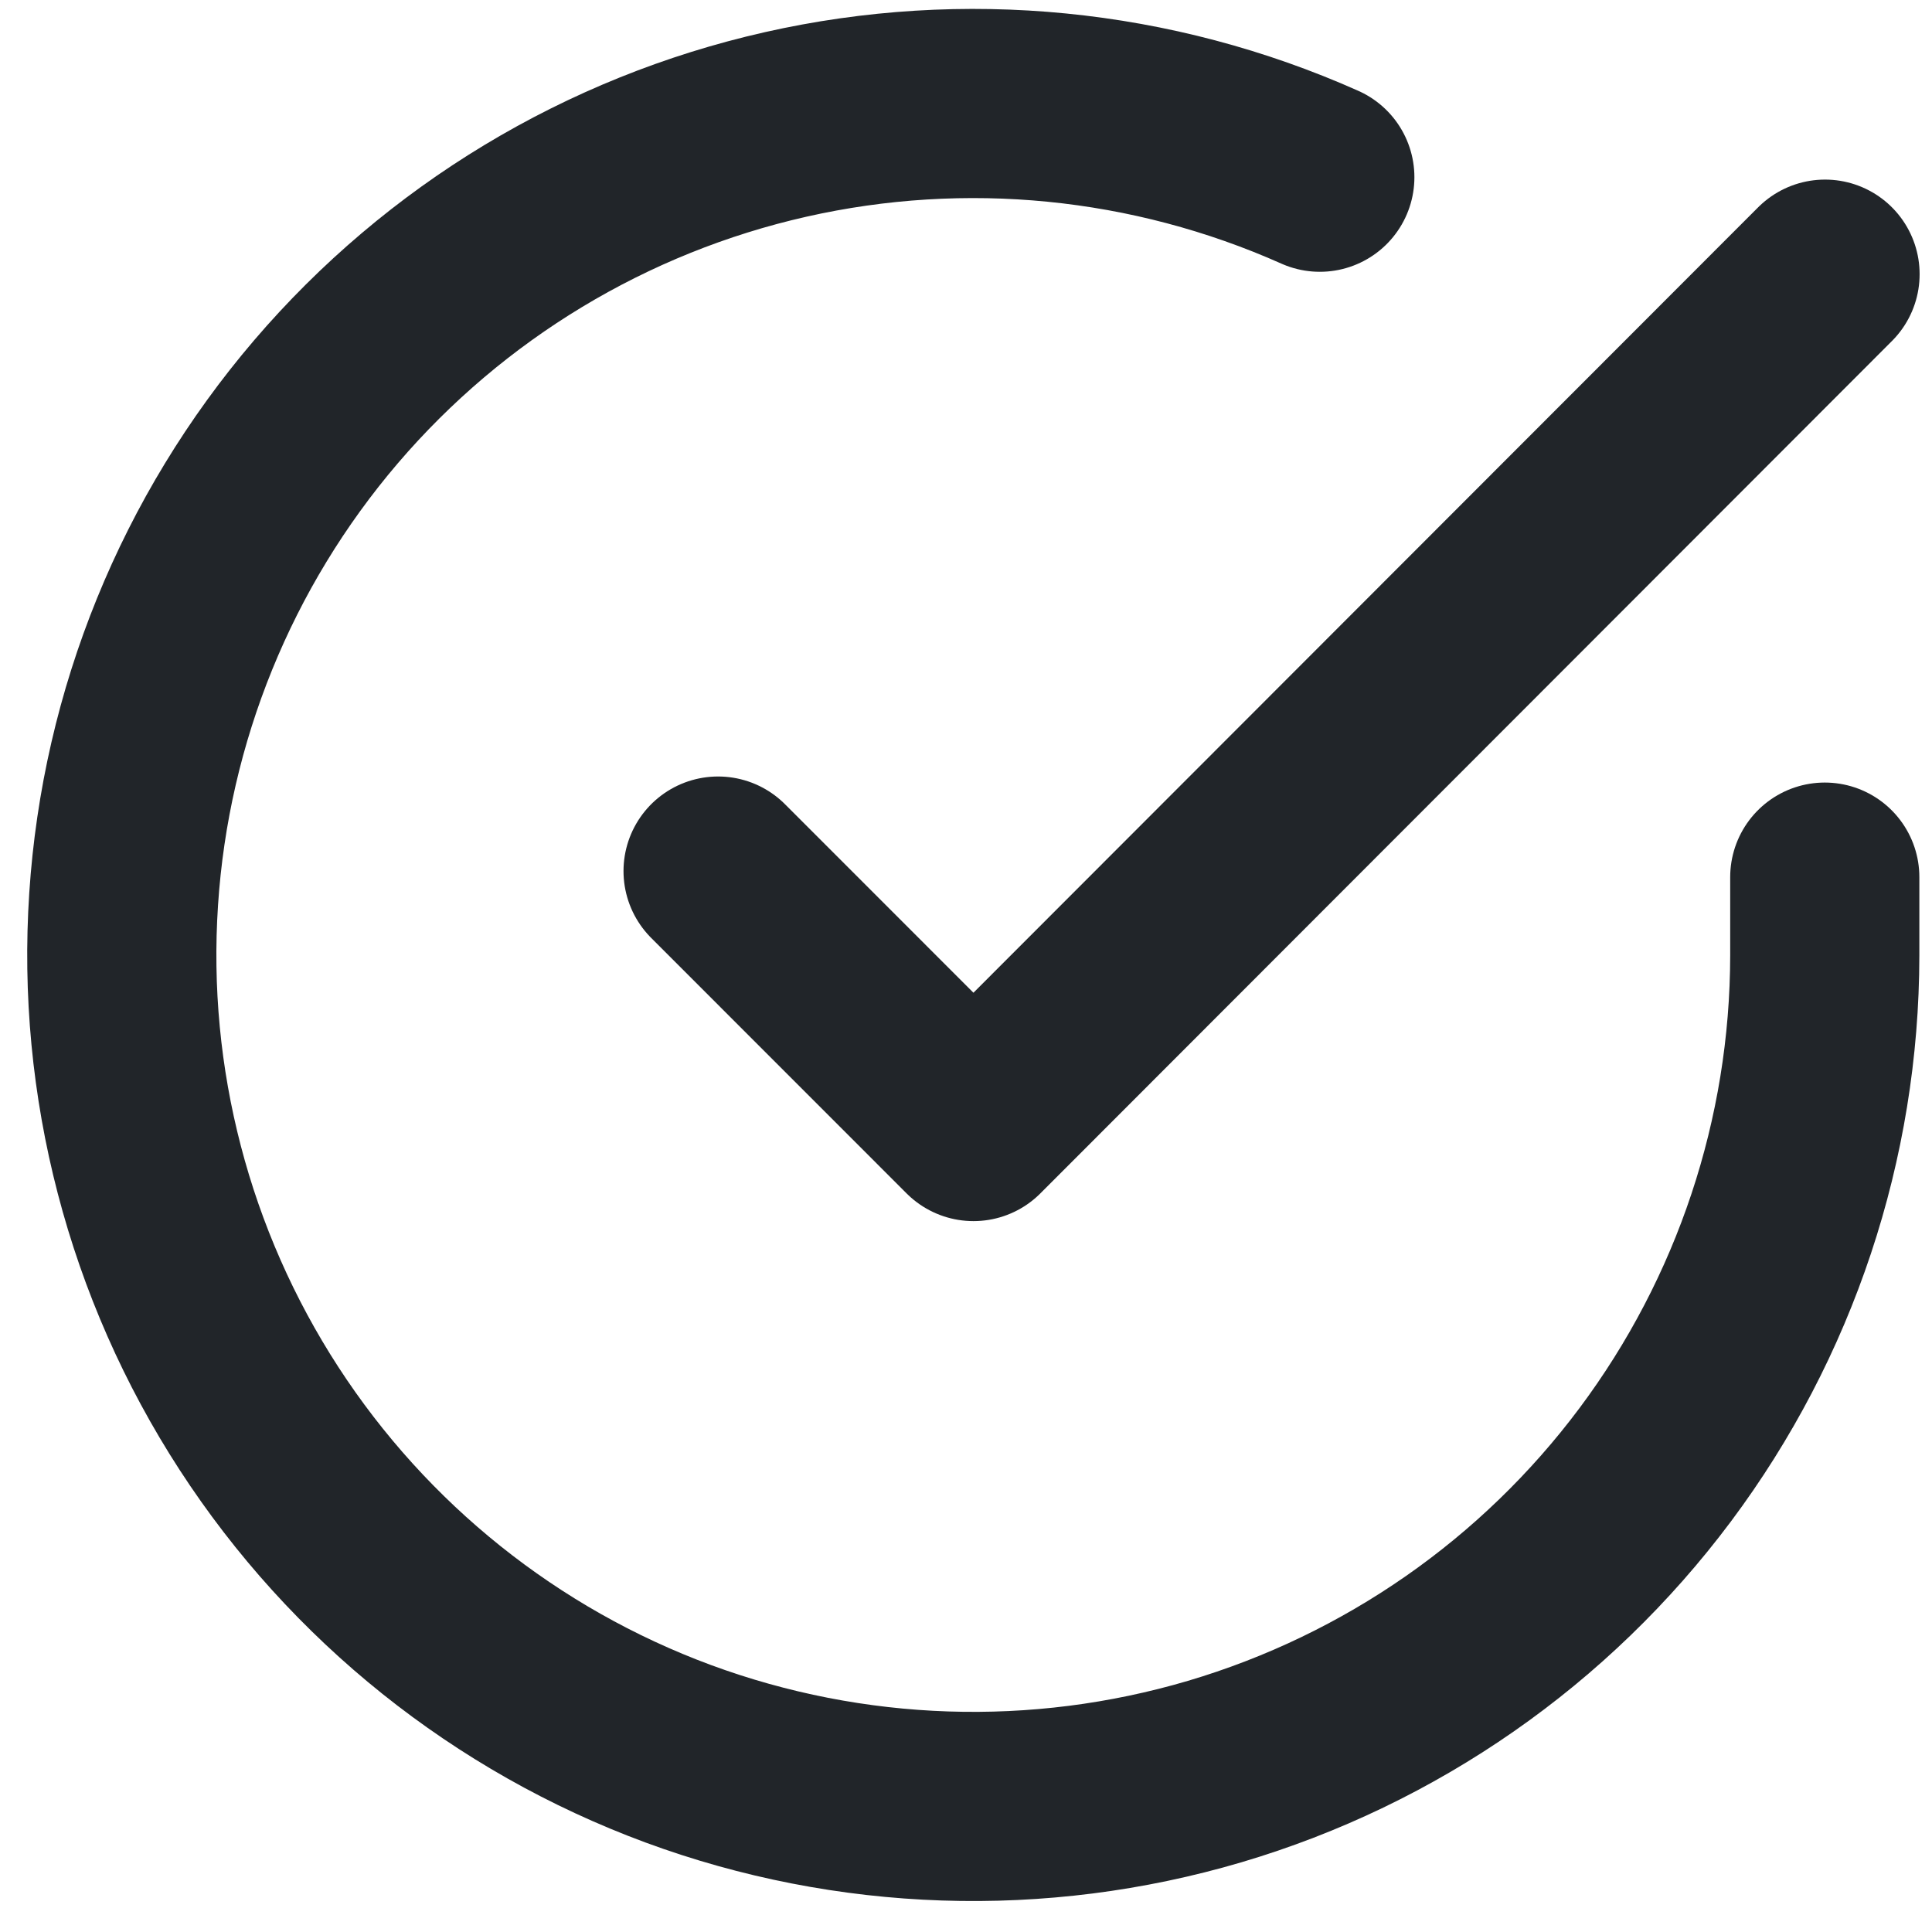
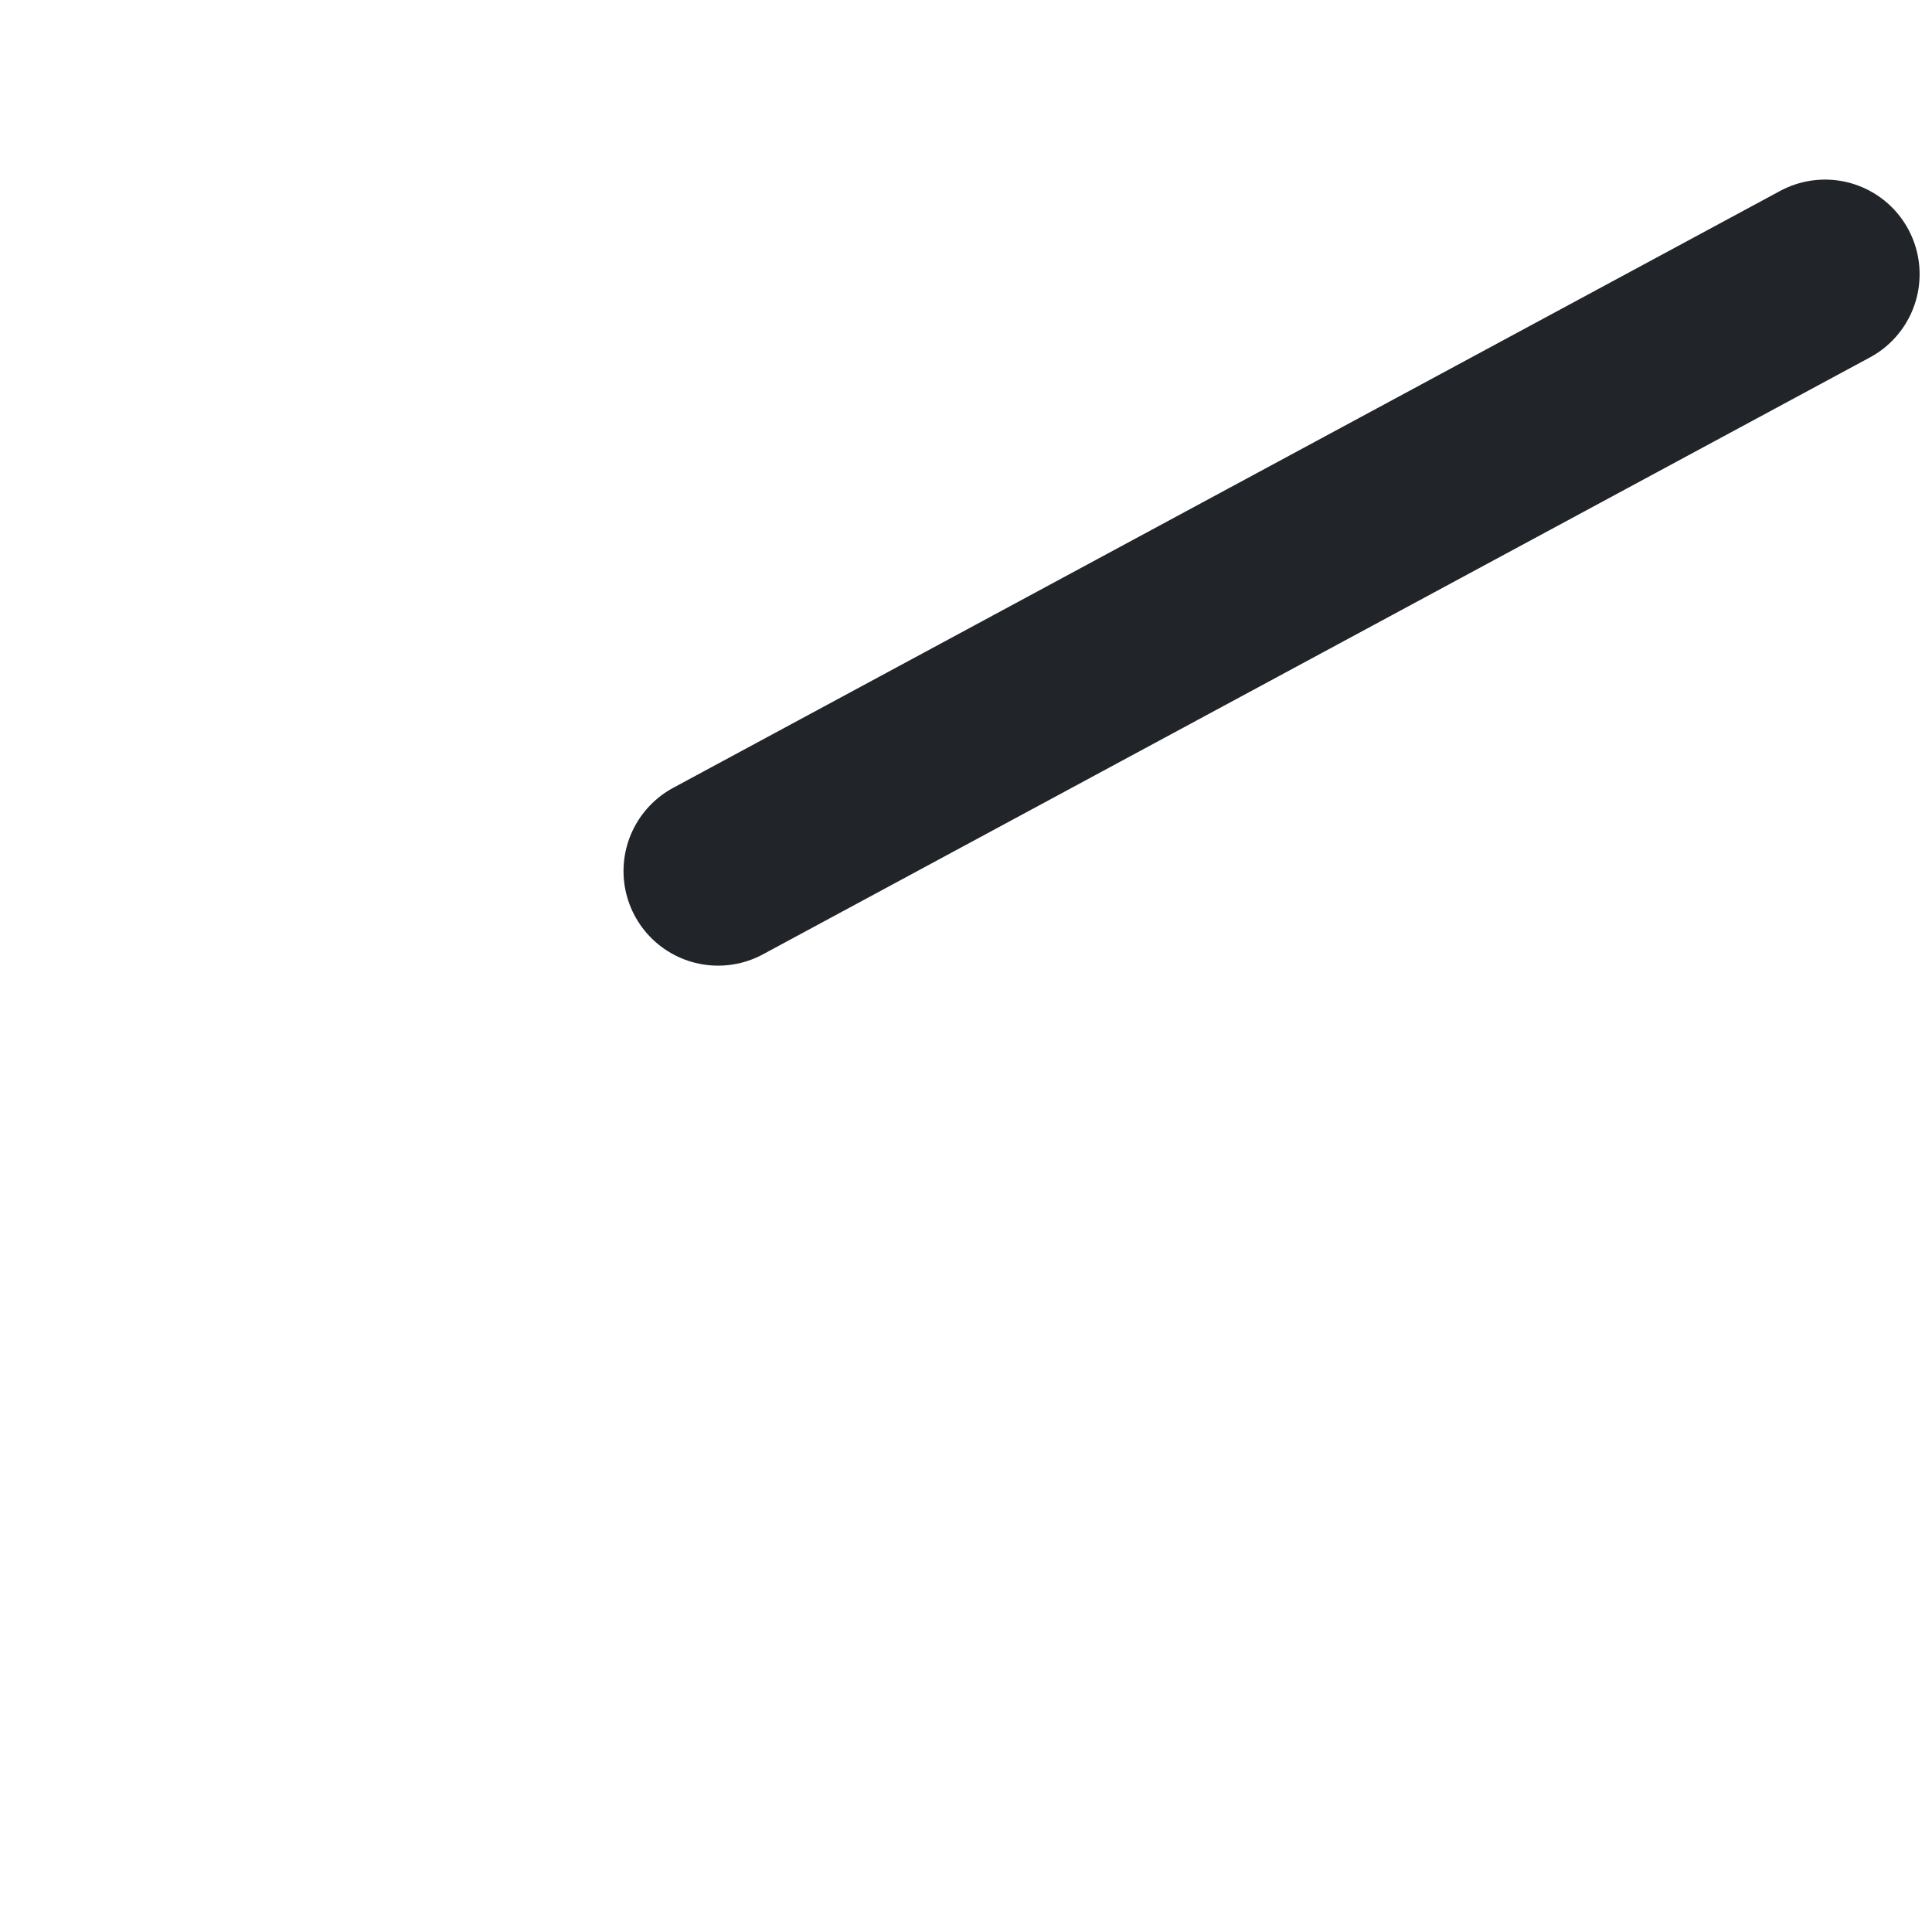
<svg xmlns="http://www.w3.org/2000/svg" width="22" height="22" viewBox="0 0 22 22" fill="none">
-   <path d="M20.779 9.988V10.88C20.777 12.971 20.1 15.005 18.848 16.68C17.596 18.355 15.837 19.58 13.832 20.173C11.827 20.765 9.684 20.694 7.722 19.97C5.761 19.245 4.087 17.906 2.949 16.152C1.811 14.398 1.27 12.323 1.408 10.237C1.545 8.15 2.354 6.164 3.712 4.575C5.071 2.986 6.906 1.878 8.946 1.417C10.985 0.956 13.119 1.167 15.029 2.018" stroke="#212529" stroke-width="2.154" stroke-linecap="round" stroke-linejoin="round" />
-   <path d="M20.782 3.122L11.085 12.828L8.177 9.919" stroke="#212529" stroke-width="2.154" stroke-linecap="round" stroke-linejoin="round" />
+   <path d="M20.782 3.122L8.177 9.919" stroke="#212529" stroke-width="2.154" stroke-linecap="round" stroke-linejoin="round" />
</svg>